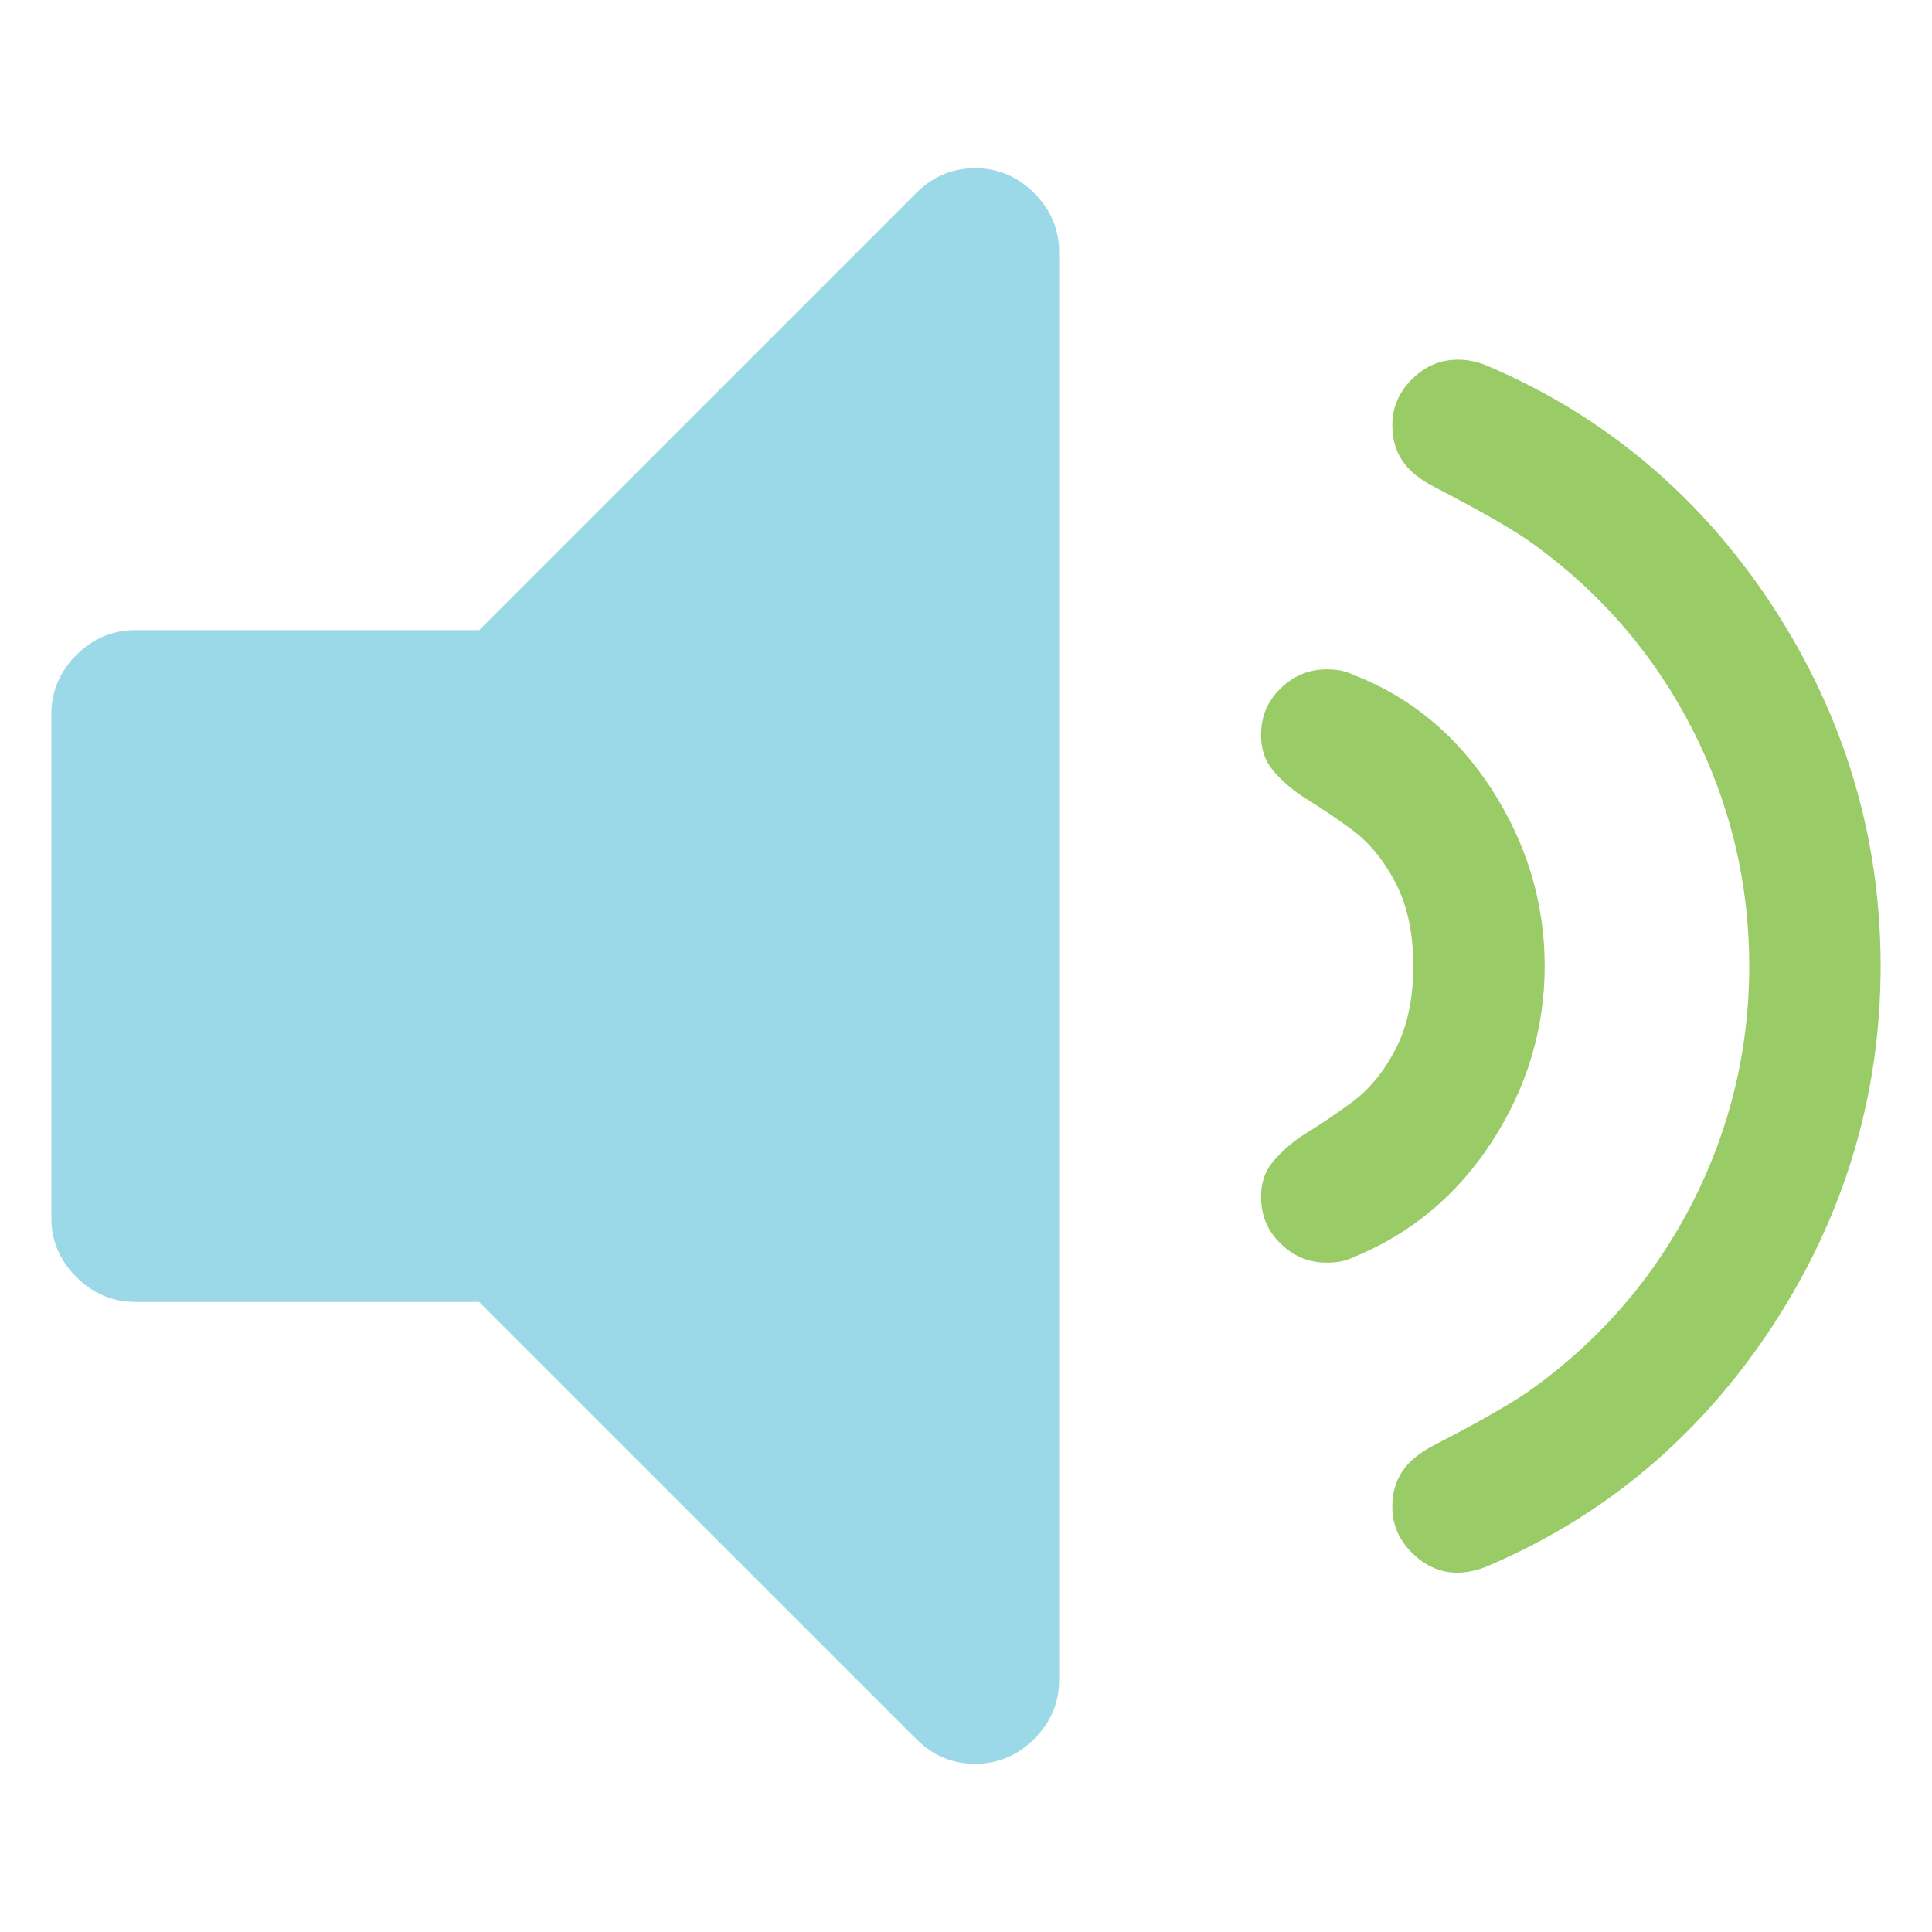
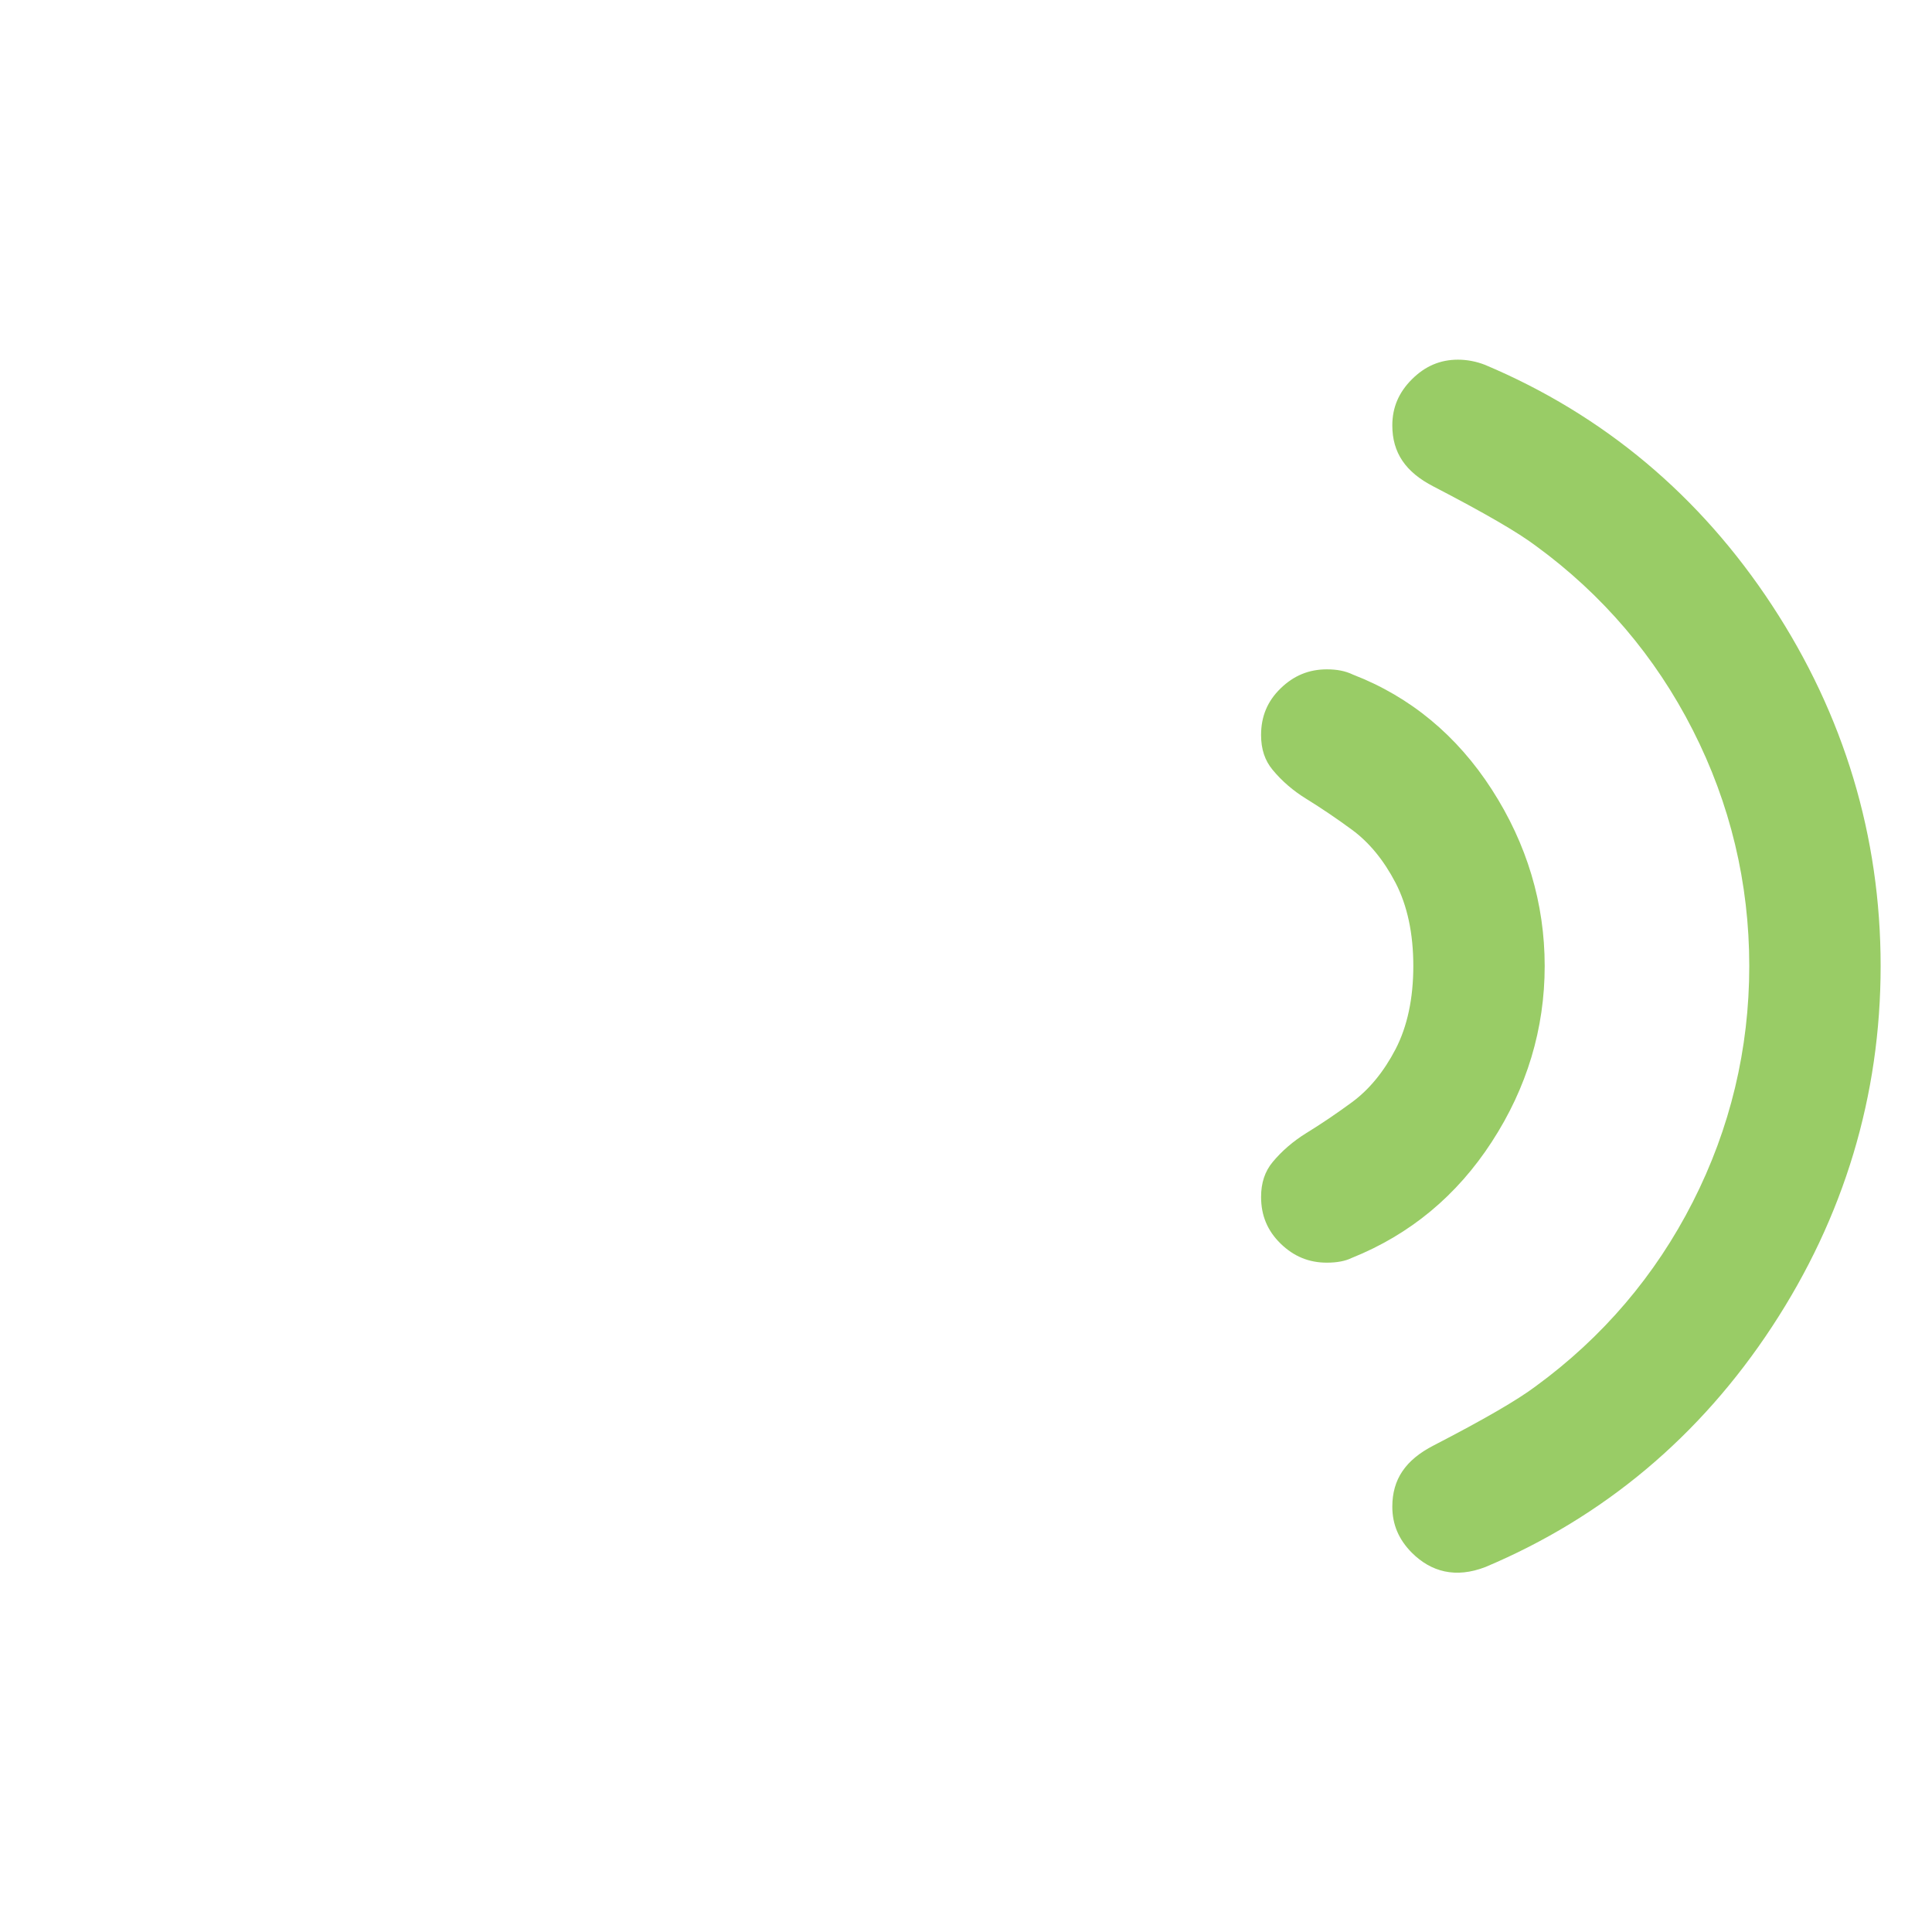
<svg xmlns="http://www.w3.org/2000/svg" version="1.1" id="Ebene_1" x="0px" y="0px" viewBox="0 0 500 500" style="enable-background:new 0 0 500 500;" xml:space="preserve">
  <g>
-     <path style="fill:#9CD9E8;" d="M252.371,43.527c-5.882,0-10.993,2.157-15.287,6.455L124.008,163.079H35.029   c-5.882,0-10.993,2.157-15.287,6.45c-4.293,4.293-6.45,9.404-6.45,15.287V315.21c0,5.882,2.157,10.988,6.45,15.281   c4.314,4.298,9.404,6.455,15.287,6.455h88.958l113.097,113.076c4.293,4.314,9.404,6.45,15.287,6.45   c5.882,0,10.967-2.136,15.281-6.45c4.298-4.293,6.455-9.383,6.455-15.266V65.264c0-5.882-2.157-10.967-6.455-15.281   C263.338,45.684,258.253,43.527,252.371,43.527L252.371,43.527z" />
    <path style="fill:#99CC66;" d="M386.096,295.476v-0.005c9.073-13.956,13.669-29.253,13.669-45.471   c0-16.222-4.601-31.589-13.679-45.67c-9.022-14.002-21.11-24.009-35.926-29.734c-2.007-0.966-4.157-1.369-6.779-1.369   c-4.652,0-8.569,1.618-11.977,4.943c-3.394,3.297-5.04,7.242-5.04,12.06c0,3.649,0.98,6.594,2.992,9.008   c2.391,2.899,5.309,5.41,8.689,7.491c3.968,2.451,7.917,5.124,11.871,8.032c4.425,3.256,8.208,7.866,11.242,13.693   c3.057,5.887,4.606,13.133,4.606,21.545s-1.549,15.658-4.601,21.54c-3.024,5.808-6.802,10.414-11.237,13.688   c-3.968,2.918-7.917,5.595-11.88,8.028c-3.371,2.09-6.298,4.61-8.684,7.478c-2.016,2.432-2.997,5.392-2.997,9.04   c0,4.8,1.651,8.745,5.045,12.065c3.408,3.32,7.325,4.939,11.972,4.939c2.617,0,4.772-0.407,6.405-1.207   C364.954,319.485,377.06,309.409,386.096,295.476z" />
    <path style="fill:#99CC66;" d="M458.605,343.342c18.645-28.384,28.102-59.788,28.102-93.341c0-33.535-9.457-64.939-28.102-93.341   c-18.622-28.379-43.616-49.318-74.285-62.238c-2.238-0.874-4.629-1.341-6.987-1.341c-4.606,0-8.513,1.665-11.935,5.082   c-3.413,3.408-5.068,7.306-5.068,11.921c0,7.057,3.394,12.088,10.677,15.829c13.124,6.807,21.785,11.829,26.493,15.371   c17.253,12.601,30.932,28.648,40.592,47.653c9.697,19.048,14.617,39.593,14.617,61.064c0,21.475-4.92,42.021-14.622,61.073   c-9.651,18.992-23.33,35.043-40.643,47.69c-4.74,3.561-13.401,8.587-26.428,15.32c-7.293,3.746-10.687,8.777-10.687,15.838   c0,4.61,1.66,8.513,5.073,11.94c4.906,4.893,11.26,6.696,19.038,3.672C414.984,392.669,439.974,371.73,458.605,343.342z" />
  </g>
</svg>